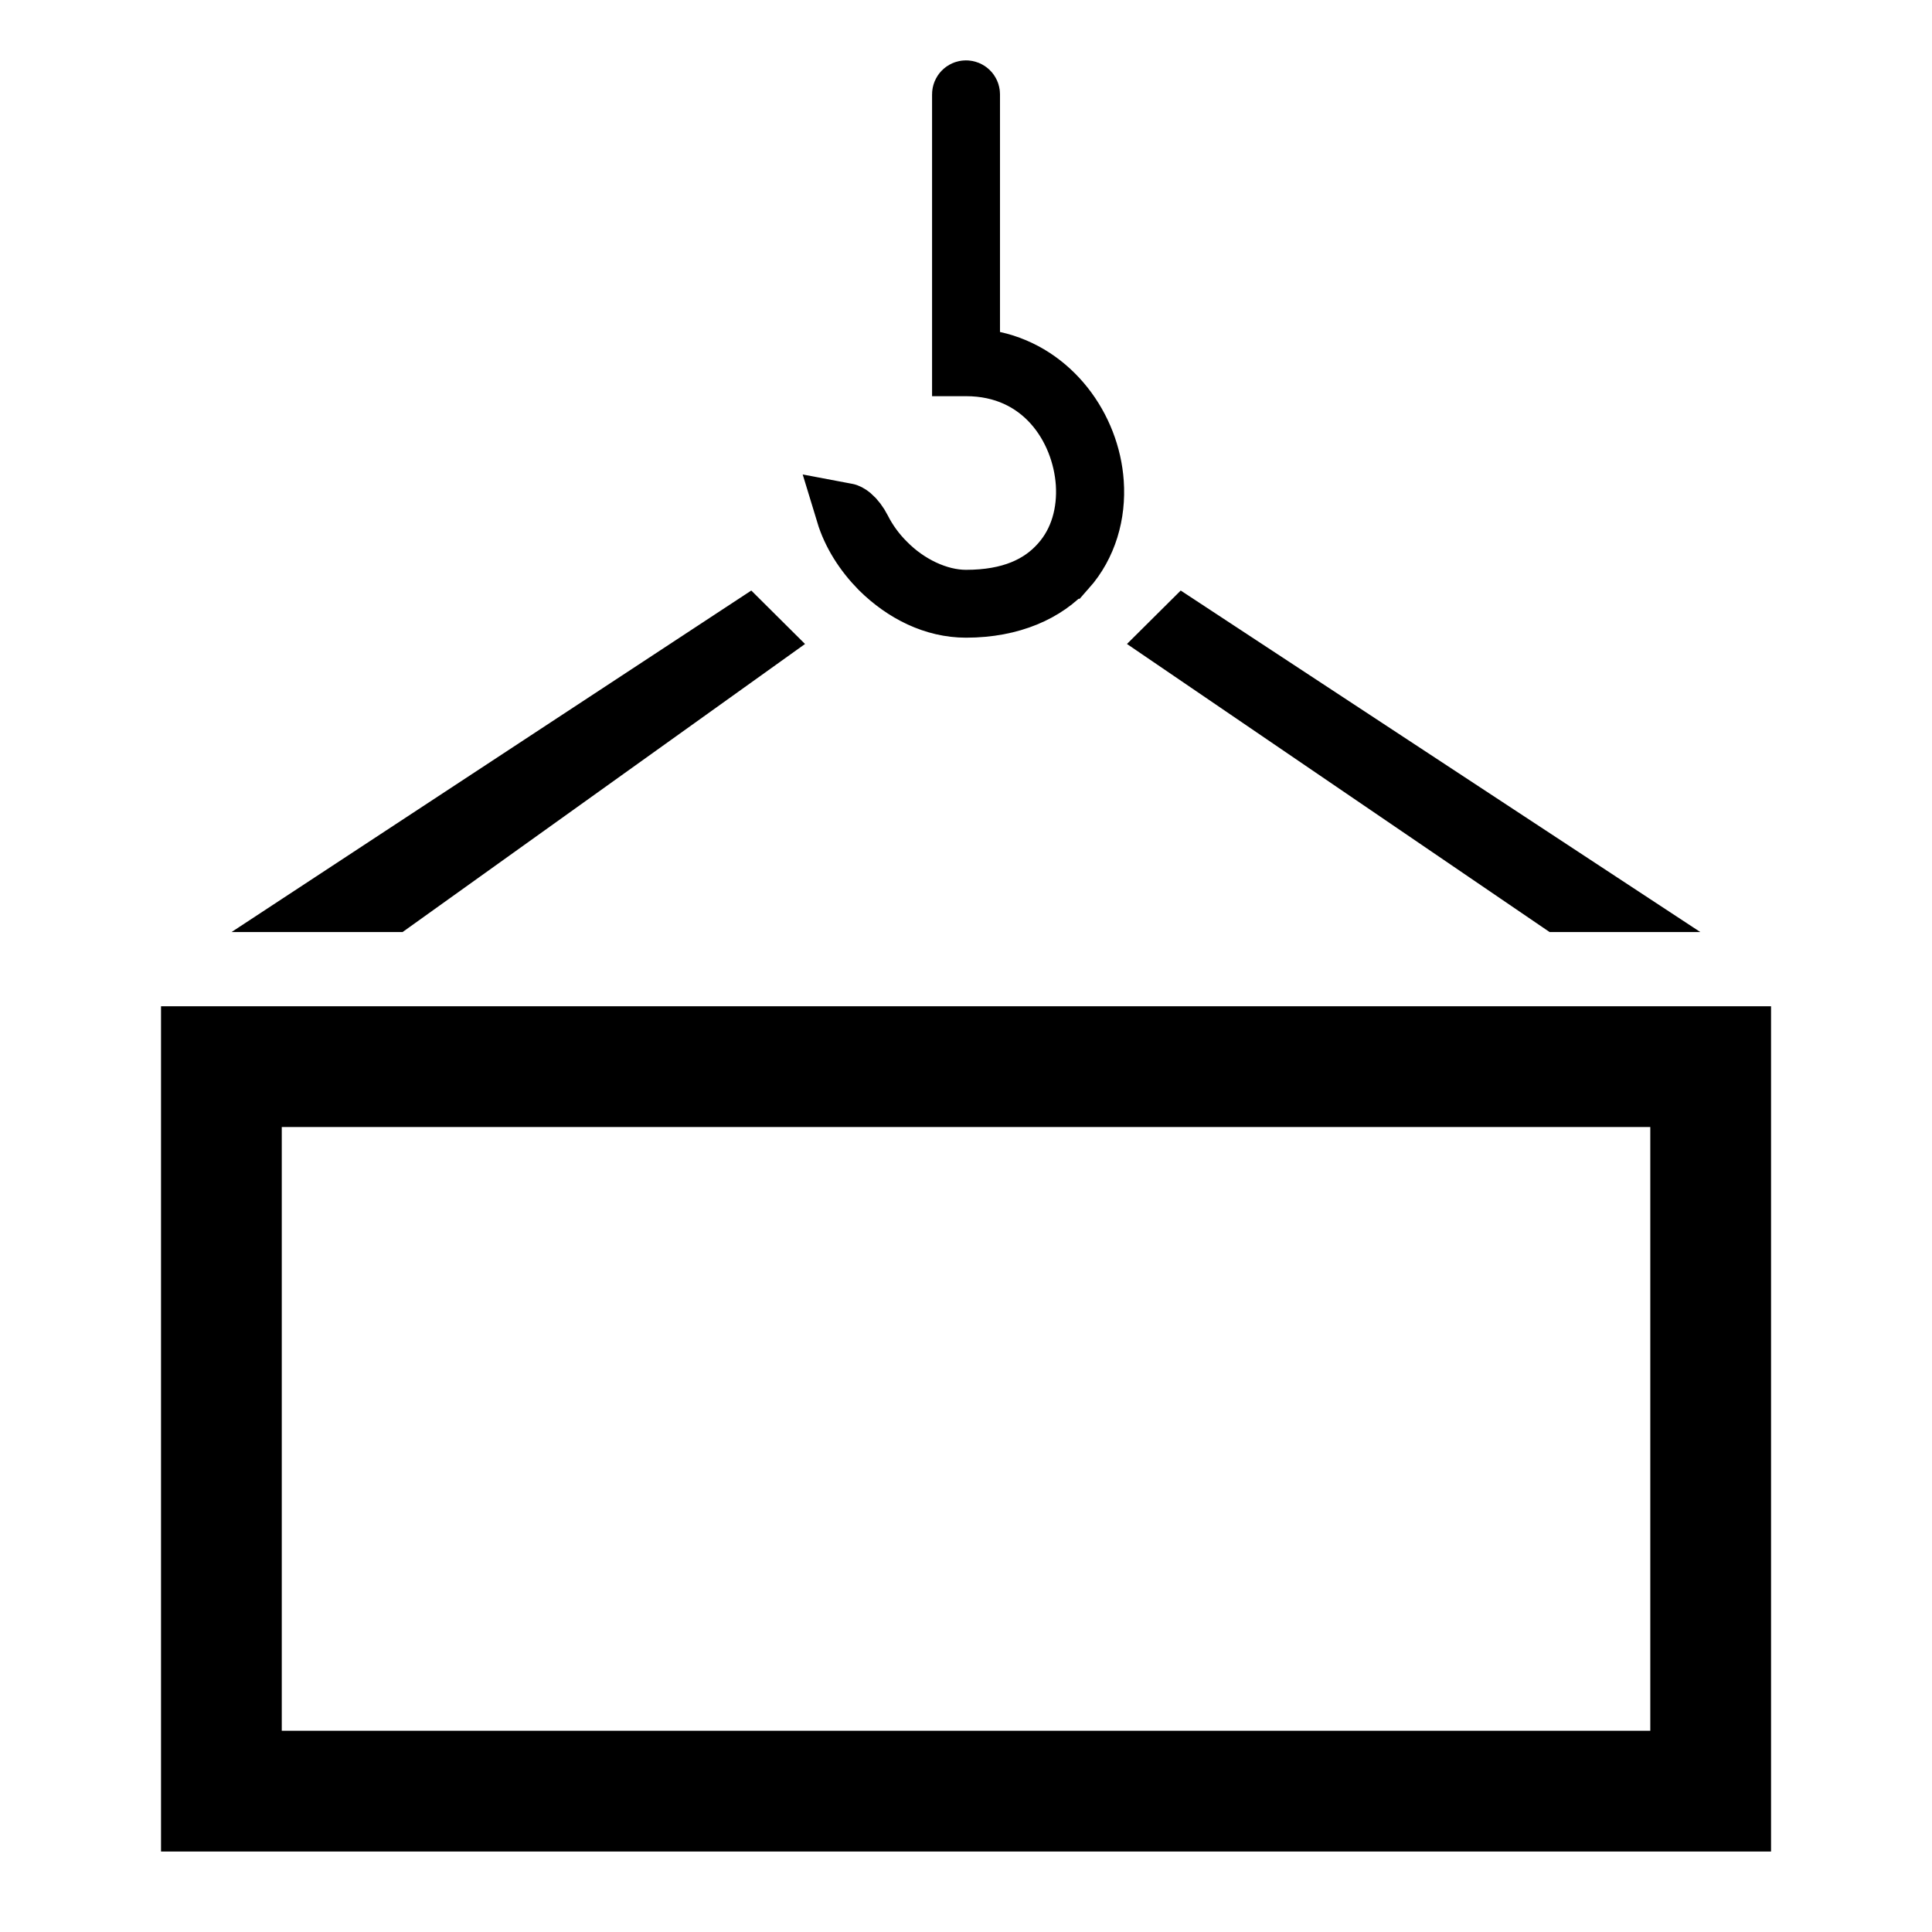
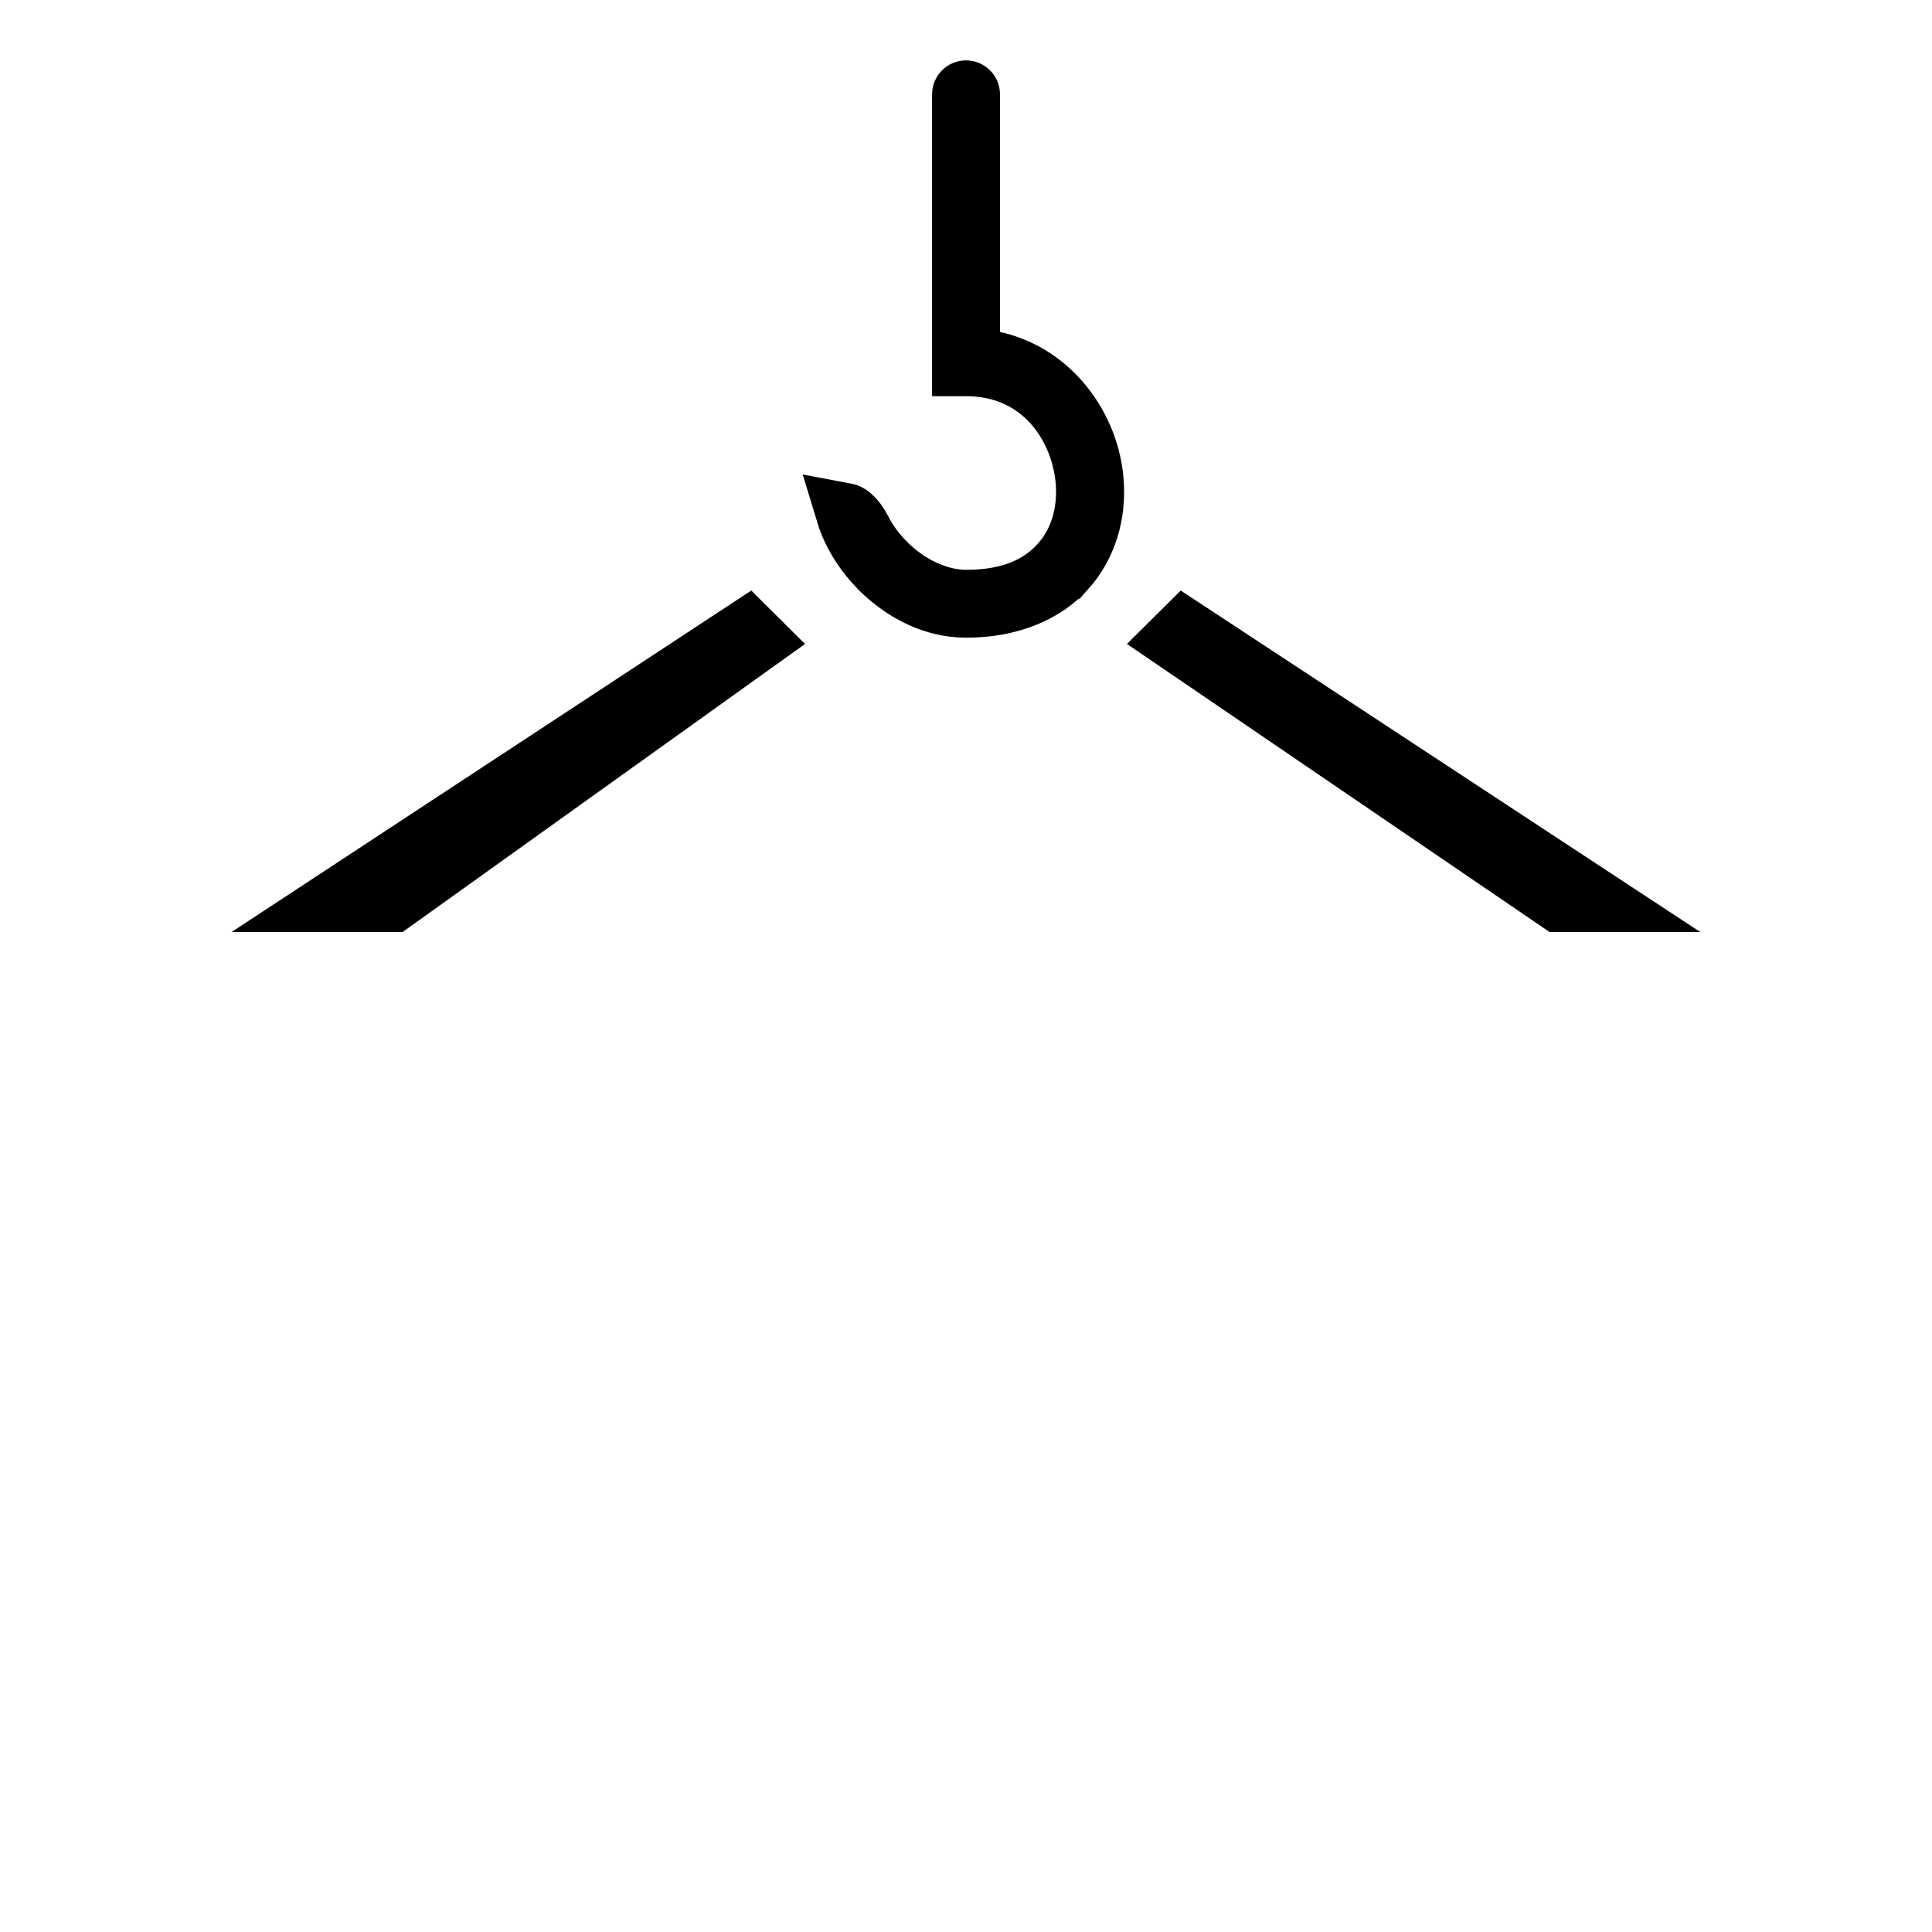
<svg xmlns="http://www.w3.org/2000/svg" width="32" height="32" viewBox="0 0 32 32" fill="none">
  <path d="M17.987 8.004L17.987 8.004C17.924 7.078 17.268 6.062 16 6.062H15.938V1.562C15.938 1.528 15.966 1.5 16 1.5C16.035 1.5 16.063 1.528 16.063 1.562V5.499V5.901L16.456 5.987C17.416 6.197 18.052 7.087 18.114 7.997L18.114 7.997C18.15 8.509 18.005 9.027 17.658 9.418L17.657 9.418C17.324 9.794 16.758 10.062 16 10.062C15.476 10.062 14.978 9.815 14.579 9.421C14.315 9.153 14.115 8.838 14.013 8.502C14.029 8.505 14.056 8.516 14.097 8.549C14.154 8.597 14.213 8.674 14.259 8.764C14.361 8.966 14.501 9.161 14.672 9.329C15.025 9.688 15.527 9.938 16 9.938C16.736 9.938 17.235 9.71 17.568 9.332C17.894 8.967 18.018 8.483 17.987 8.004ZM12.562 10.604L6.507 14.938H5.506L12.379 10.422L12.562 10.604ZM26.492 14.938H25.821L19.448 10.594L19.621 10.422L26.492 14.938Z" fill="black" stroke="black" />
-   <rect x="3.667" y="17.667" width="24.667" height="12" stroke="black" stroke-width="2" />
</svg>